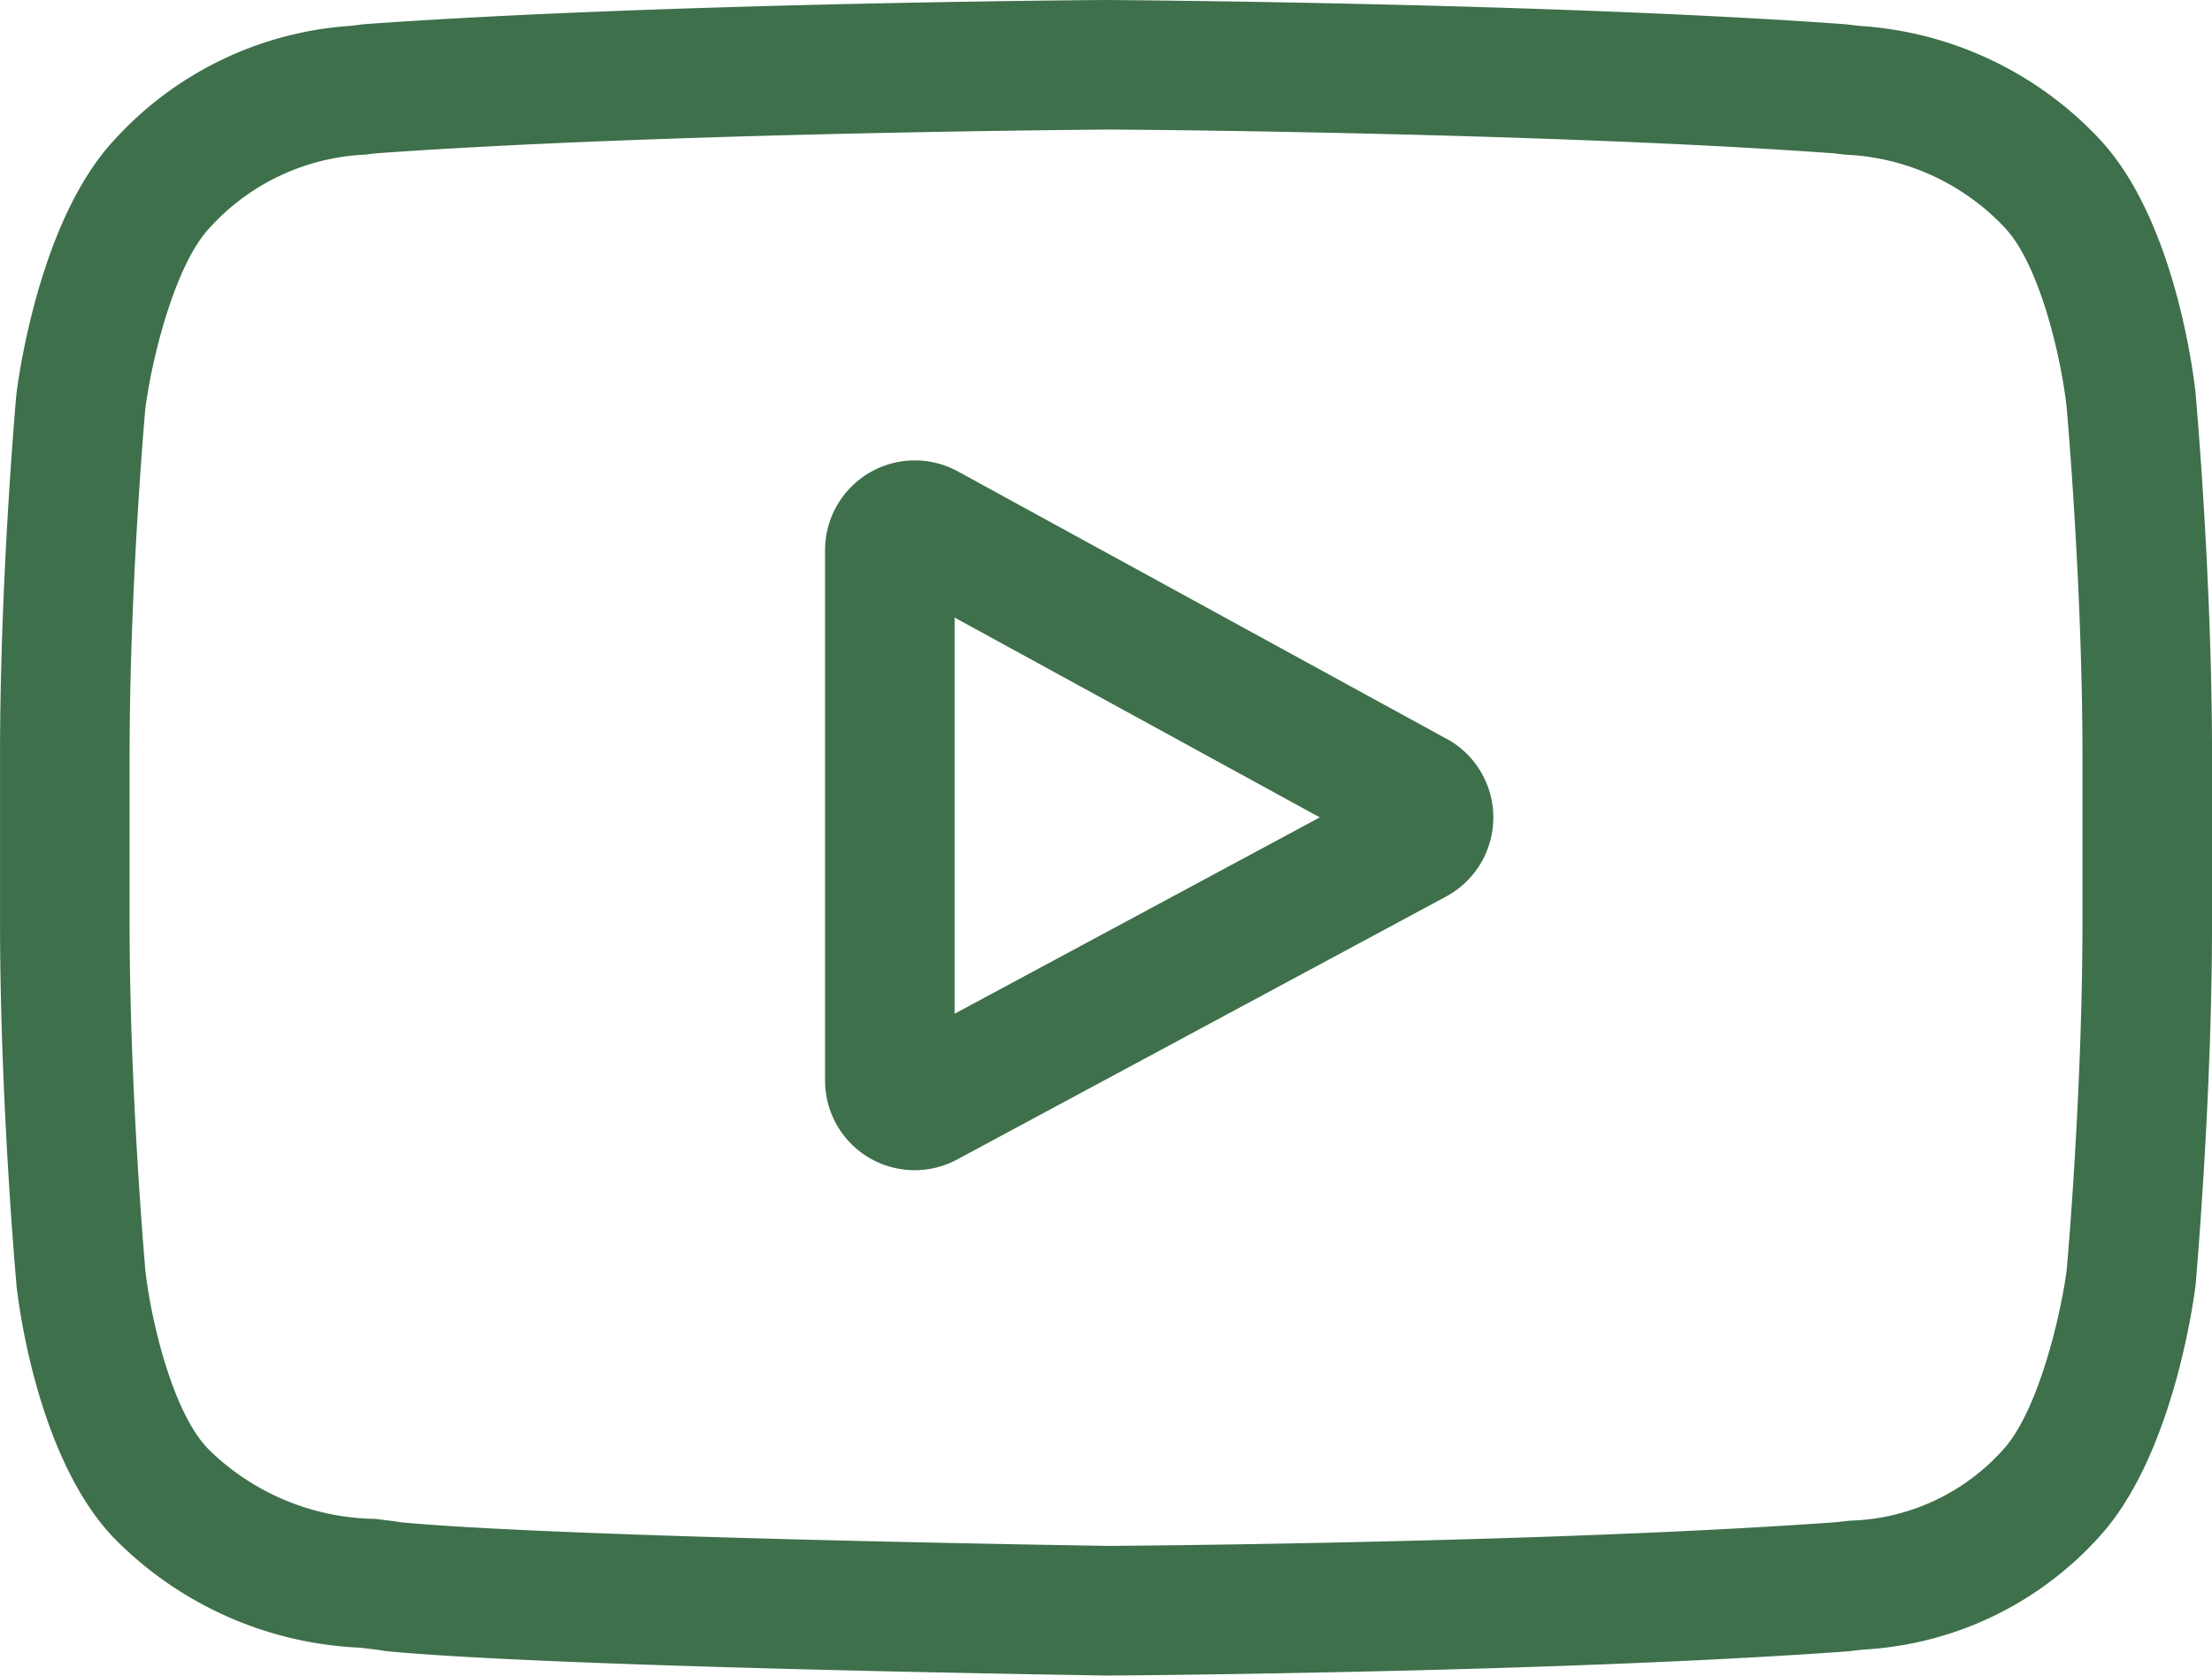
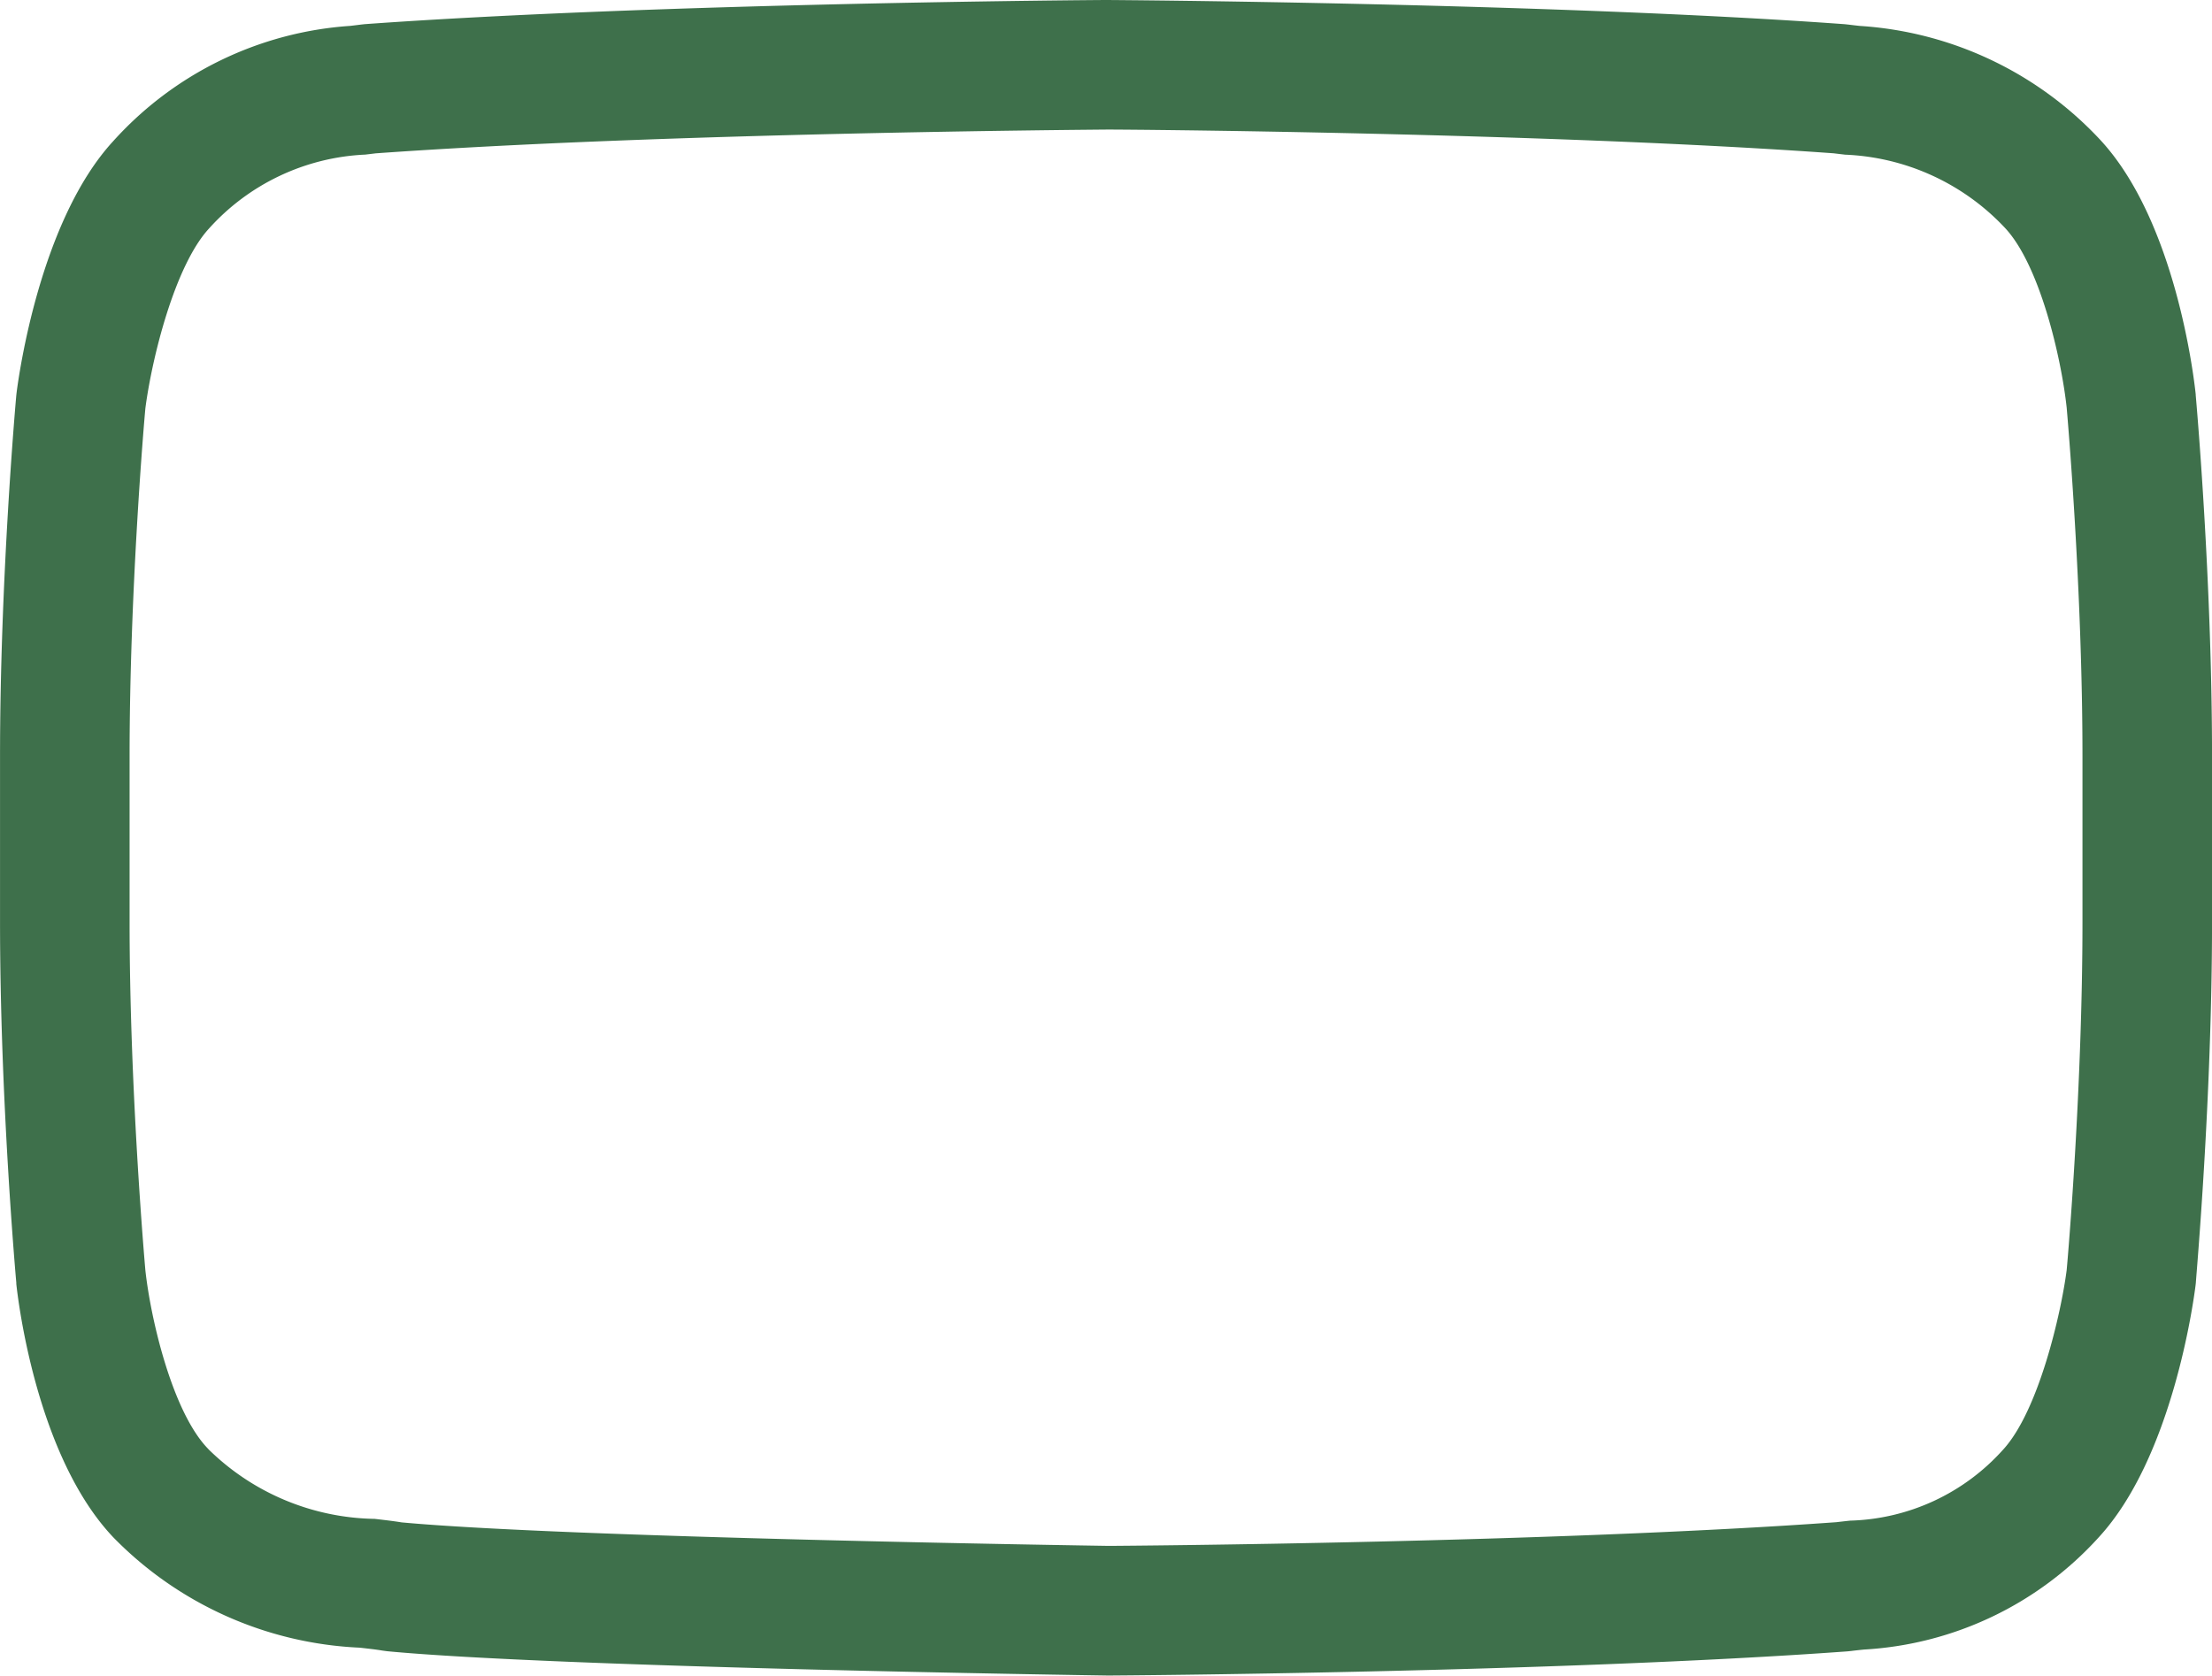
<svg xmlns="http://www.w3.org/2000/svg" width="70" height="53.019" viewBox="0 0 70 53.019">
  <g id="youtube_1_" data-name="youtube(1)" transform="translate(0.001 0)">
-     <path id="Path_41117" data-name="Path 41117" d="M210.615,115.337l-15.465-8.462a2.84,2.84,0,0,0-4.2,2.492v16.778a2.835,2.835,0,0,0,4.186,2.5l15.465-8.316a2.84,2.84,0,0,0,.018-4.994Zm-15.567,8.7V111.5l11.558,6.324Zm0,0" transform="translate(-164.841 -91.96)" fill="#3e704b" />
    <path id="Path_41118" data-name="Path 41118" d="M69.484,12.513l0-.032c-.059-.563-.649-5.575-3.086-8.124A11.39,11.39,0,0,0,58.851.82C58.724.806,58.607.792,58.5.779L58.381.766C49.127.093,35.151,0,35.011,0h-.025c-.14,0-14.116.092-23.453.765L11.41.779c-.1.013-.209.026-.328.04a11.1,11.1,0,0,0-7.5,3.647C1.262,6.986.591,11.891.522,12.442l-.008.072C.493,12.748,0,18.329,0,23.932V29.17c0,5.6.494,11.185.515,11.42l0,.035c.059.554.649,5.474,3.074,8.024a11.624,11.624,0,0,0,7.8,3.487c.285.033.53.06.7.09l.162.022c5.343.508,22.1.759,22.806.769H35.1c.14,0,14.115-.092,23.369-.765l.122-.013c.117-.015.248-.029.393-.044a10.847,10.847,0,0,0,7.436-3.557c2.32-2.522,2.992-7.427,3.06-7.977l.008-.072C69.5,40.355,70,34.774,70,29.17V23.932c0-5.6-.495-11.184-.515-11.419ZM65.9,29.17c0,5.186-.453,10.527-.5,11.018-.174,1.351-.882,4.453-2.012,5.682a6.746,6.746,0,0,1-4.841,2.246c-.158.017-.3.033-.437.049-8.951.647-22.4.747-23.018.75-.695-.01-17.2-.263-22.383-.744-.265-.043-.552-.076-.854-.111A7.67,7.67,0,0,1,6.609,45.87l-.038-.041C5.46,44.672,4.773,41.771,4.6,40.2c-.033-.371-.5-5.775-.5-11.034V23.932c0-5.18.452-10.516.5-11.016.208-1.591.929-4.506,2.012-5.684a7.078,7.078,0,0,1,4.944-2.34c.12-.014.231-.027.334-.04C20.968,4.2,34.513,4.106,35,4.1s14.026.1,23.026.751l.361.043A7.345,7.345,0,0,1,63.41,7.171l.017.018c1.111,1.157,1.8,4.11,1.973,5.708.031.35.5,5.766.5,11.036Zm0,0" fill="#3e704b" />
  </g>
</svg>